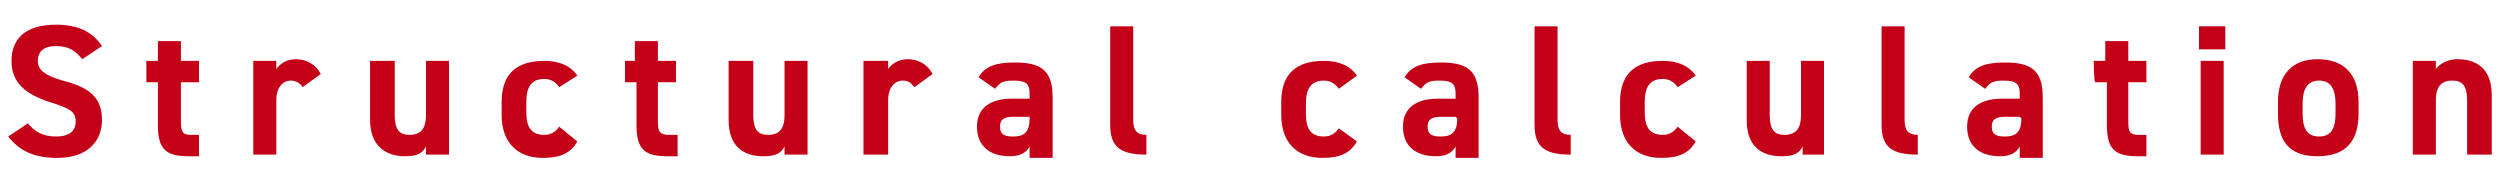
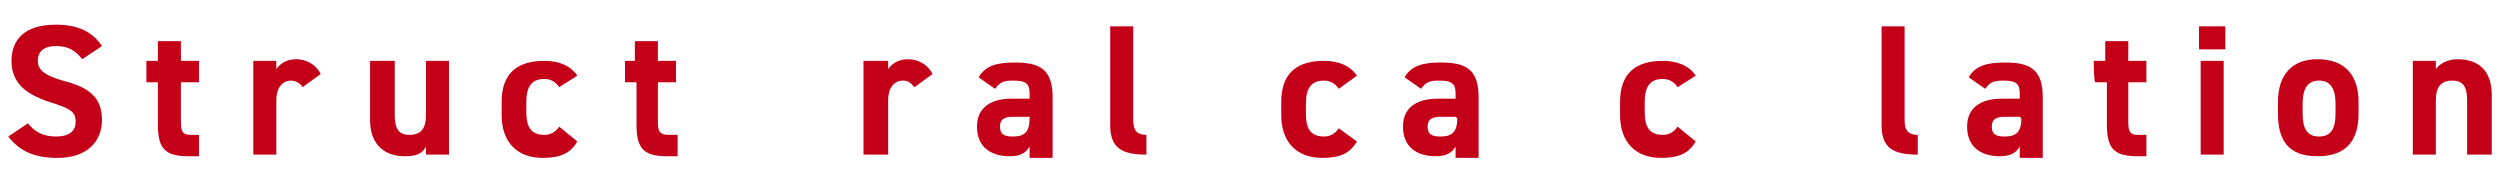
<svg xmlns="http://www.w3.org/2000/svg" version="1.1" id="Layer_2_00000177456770417448880000000002048303351464547234_" x="0px" y="0px" viewBox="0 0 152 11" style="enable-background:new 0 0 152 11;" xml:space="preserve">
  <style type="text/css">
	.st0{fill:#C40018;}
</style>
  <g id="_レイヤー_4">
    <g>
      <path class="st0" d="M5,3.6C4.6,3.1,4.2,2.8,3.4,2.8c-0.7,0-1.1,0.3-1.1,0.9c0,0.6,0.5,0.9,1.5,1.2c1.6,0.4,2.4,1,2.4,2.4    c0,1.3-0.9,2.3-2.7,2.3c-1.4,0-2.3-0.4-3-1.3l1.2-0.8c0.4,0.5,0.9,0.8,1.7,0.8c0.9,0,1.2-0.4,1.2-0.9c0-0.6-0.3-0.8-1.6-1.2    C1.5,5.7,0.7,5,0.7,3.7s0.8-2.2,2.7-2.2c1.3,0,2.2,0.4,2.8,1.3C6.2,2.8,5,3.6,5,3.6z" />
      <path class="st0" d="M8.9,3.7h0.7V2.5h1.4v1.2h1.1V5h-1.1v2.4c0,0.6,0.1,0.8,0.6,0.8h0.5v1.3h-0.6c-1.4,0-1.9-0.4-1.9-1.9V5H8.9    V3.7z" />
      <path class="st0" d="M18.4,5.3c-0.1-0.2-0.4-0.4-0.7-0.4c-0.5,0-0.9,0.4-0.9,1.2v3.3h-1.4V3.7h1.4v0.5C17,3.9,17.4,3.6,18,3.6    s1.2,0.3,1.5,0.9L18.4,5.3L18.4,5.3z" />
      <path class="st0" d="M27.3,9.4h-1.4V8.9c-0.2,0.4-0.5,0.6-1.3,0.6c-1.1,0-2.1-0.6-2.1-2.2V3.7h1.5v3.3c0,0.9,0.3,1.2,0.9,1.2    c0.7,0,1-0.4,1-1.2V3.7h1.4C27.3,3.7,27.3,9.4,27.3,9.4z" />
      <path class="st0" d="M35.1,8.6c-0.4,0.7-1,1-2.1,1c-1.6,0-2.5-1-2.5-2.6V6.2c0-1.7,0.9-2.5,2.6-2.5c0.9,0,1.6,0.3,2,0.9L34,5.3    c-0.2-0.3-0.5-0.5-0.9-0.5c-0.8,0-1.1,0.5-1.1,1.4v0.6c0,0.8,0.2,1.4,1.1,1.4c0.4,0,0.7-0.2,0.9-0.5L35.1,8.6L35.1,8.6z" />
      <path class="st0" d="M37.9,3.7h0.7V2.5h1.4v1.2h1.1V5h-1.1v2.4c0,0.6,0.1,0.8,0.7,0.8h0.5v1.3h-0.6c-1.4,0-1.9-0.4-1.9-1.9V5h-0.7    V3.7z" />
-       <path class="st0" d="M49.1,9.4h-1.4V8.9c-0.2,0.4-0.5,0.6-1.3,0.6c-1.2,0-2.1-0.6-2.1-2.2V3.7h1.5v3.3c0,0.9,0.3,1.2,0.9,1.2    c0.7,0,1-0.4,1-1.2V3.7h1.4V9.4z" />
-       <path class="st0" d="M55.6,5.3c-0.2-0.2-0.3-0.4-0.7-0.4c-0.5,0-0.9,0.4-0.9,1.2v3.3h-1.5V3.7H54v0.5c0.2-0.3,0.6-0.6,1.2-0.6    s1.2,0.3,1.5,0.9L55.6,5.3L55.6,5.3z" />
+       <path class="st0" d="M55.6,5.3c-0.2-0.2-0.3-0.4-0.7-0.4c-0.5,0-0.9,0.4-0.9,1.2v3.3h-1.5V3.7H54v0.5c0.2-0.3,0.6-0.6,1.2-0.6    s1.2,0.3,1.5,0.9L55.6,5.3z" />
      <path class="st0" d="M61.5,6h1.1V5.7c0-0.6-0.2-0.8-1-0.8c-0.6,0-0.8,0.1-1.1,0.5l-1-0.7c0.4-0.7,1.1-0.9,2.2-0.9    c1.5,0,2.3,0.4,2.3,2.1v3.7h-1.4V8.9c-0.2,0.4-0.6,0.6-1.2,0.6c-1.2,0-2-0.6-2-1.8S60.3,6,61.5,6L61.5,6z M62.6,7.1h-1    c-0.6,0-0.8,0.2-0.8,0.6c0,0.5,0.3,0.6,0.8,0.6c0.7,0,1-0.3,1-1.1L62.6,7.1L62.6,7.1z" />
      <path class="st0" d="M67.5,1.6h1.4v5.7c0,0.6,0.2,0.9,0.8,0.9v1.2c-1.5,0-2.2-0.4-2.2-1.8L67.5,1.6L67.5,1.6z" />
      <path class="st0" d="M82.5,8.6c-0.4,0.7-1,1-2.1,1c-1.6,0-2.5-1-2.5-2.6V6.2c0-1.7,0.9-2.5,2.6-2.5c0.9,0,1.6,0.3,2,0.9l-1.1,0.8    c-0.2-0.3-0.5-0.5-0.9-0.5c-0.8,0-1.1,0.5-1.1,1.4v0.6c0,0.8,0.2,1.4,1.1,1.4c0.4,0,0.7-0.2,0.9-0.5L82.5,8.6L82.5,8.6z" />
      <path class="st0" d="M87.4,6h1.1V5.7c0-0.6-0.2-0.8-1-0.8c-0.6,0-0.8,0.1-1.1,0.5l-1-0.7c0.4-0.7,1.1-0.9,2.2-0.9    c1.5,0,2.3,0.4,2.3,2.1v3.7h-1.4V8.9c-0.2,0.4-0.6,0.6-1.2,0.6c-1.2,0-2-0.6-2-1.8S86.2,6,87.4,6L87.4,6z M88.5,7.1h-0.9    c-0.6,0-0.8,0.2-0.8,0.6c0,0.5,0.3,0.6,0.8,0.6c0.7,0,1-0.3,1-1.1L88.5,7.1L88.5,7.1z" />
-       <path class="st0" d="M93.3,1.6h1.4v5.7c0,0.6,0.2,0.9,0.8,0.9v1.2c-1.5,0-2.2-0.4-2.2-1.8L93.3,1.6L93.3,1.6z" />
      <path class="st0" d="M103.1,8.6c-0.4,0.7-1,1-2.1,1c-1.6,0-2.5-1-2.5-2.6V6.2c0-1.7,0.9-2.5,2.6-2.5c0.9,0,1.6,0.3,2,0.9L102,5.3    c-0.2-0.3-0.5-0.5-0.9-0.5c-0.8,0-1.1,0.5-1.1,1.4v0.6c0,0.8,0.2,1.4,1.1,1.4c0.4,0,0.7-0.2,0.9-0.5L103.1,8.6L103.1,8.6z" />
-       <path class="st0" d="M111,9.4h-1.4V8.9c-0.2,0.4-0.5,0.6-1.3,0.6c-1.2,0-2.1-0.6-2.1-2.2V3.7h1.4v3.3c0,0.9,0.3,1.2,0.9,1.2    c0.7,0,1-0.4,1-1.2V3.7h1.4V9.4z" />
      <path class="st0" d="M114.4,1.6h1.4v5.7c0,0.6,0.2,0.9,0.8,0.9v1.2c-1.5,0-2.2-0.4-2.2-1.8L114.4,1.6L114.4,1.6z" />
      <path class="st0" d="M121.7,6h1.1V5.7c0-0.6-0.2-0.8-1-0.8c-0.6,0-0.8,0.1-1.1,0.5l-1-0.7c0.4-0.7,1.1-0.9,2.2-0.9    c1.5,0,2.3,0.4,2.3,2.1v3.7h-1.4V8.9c-0.2,0.4-0.6,0.6-1.2,0.6c-1.2,0-2-0.6-2-1.8S120.5,6,121.7,6L121.7,6z M122.8,7.1h-0.9    c-0.6,0-0.8,0.2-0.8,0.6c0,0.5,0.3,0.6,0.8,0.6c0.7,0,1-0.3,1-1.1L122.8,7.1L122.8,7.1z" />
      <path class="st0" d="M127.3,3.7h0.7V2.5h1.4v1.2h1.1V5h-1.1v2.4c0,0.6,0.1,0.8,0.6,0.8h0.5v1.3H130c-1.4,0-1.9-0.4-1.9-1.9V5h-0.7    C127.3,5,127.3,3.7,127.3,3.7z" />
      <path class="st0" d="M133.7,1.6h1.6V3h-1.6V1.6z M133.8,3.7h1.4v5.7h-1.4V3.7L133.8,3.7z" />
      <path class="st0" d="M143.4,6.9c0,1.6-0.7,2.6-2.5,2.6s-2.4-1-2.4-2.6V6.2c0-1.7,0.9-2.6,2.4-2.6c1.6,0,2.5,0.9,2.5,2.6    C143.4,6.2,143.4,6.9,143.4,6.9z M142,6.9V6.3c0-0.9-0.3-1.4-1-1.4s-1,0.5-1,1.4v0.6c0,0.8,0.2,1.4,1,1.4S142,7.7,142,6.9z" />
      <path class="st0" d="M146.7,3.7h1.4v0.5c0.2-0.3,0.7-0.6,1.3-0.6c1.1,0,2.1,0.5,2.1,2.2v3.6H150V6.1c0-0.9-0.3-1.2-0.9-1.2    c-0.7,0-1,0.4-1,1.2v3.3h-1.4L146.7,3.7L146.7,3.7z" />
    </g>
  </g>
</svg>